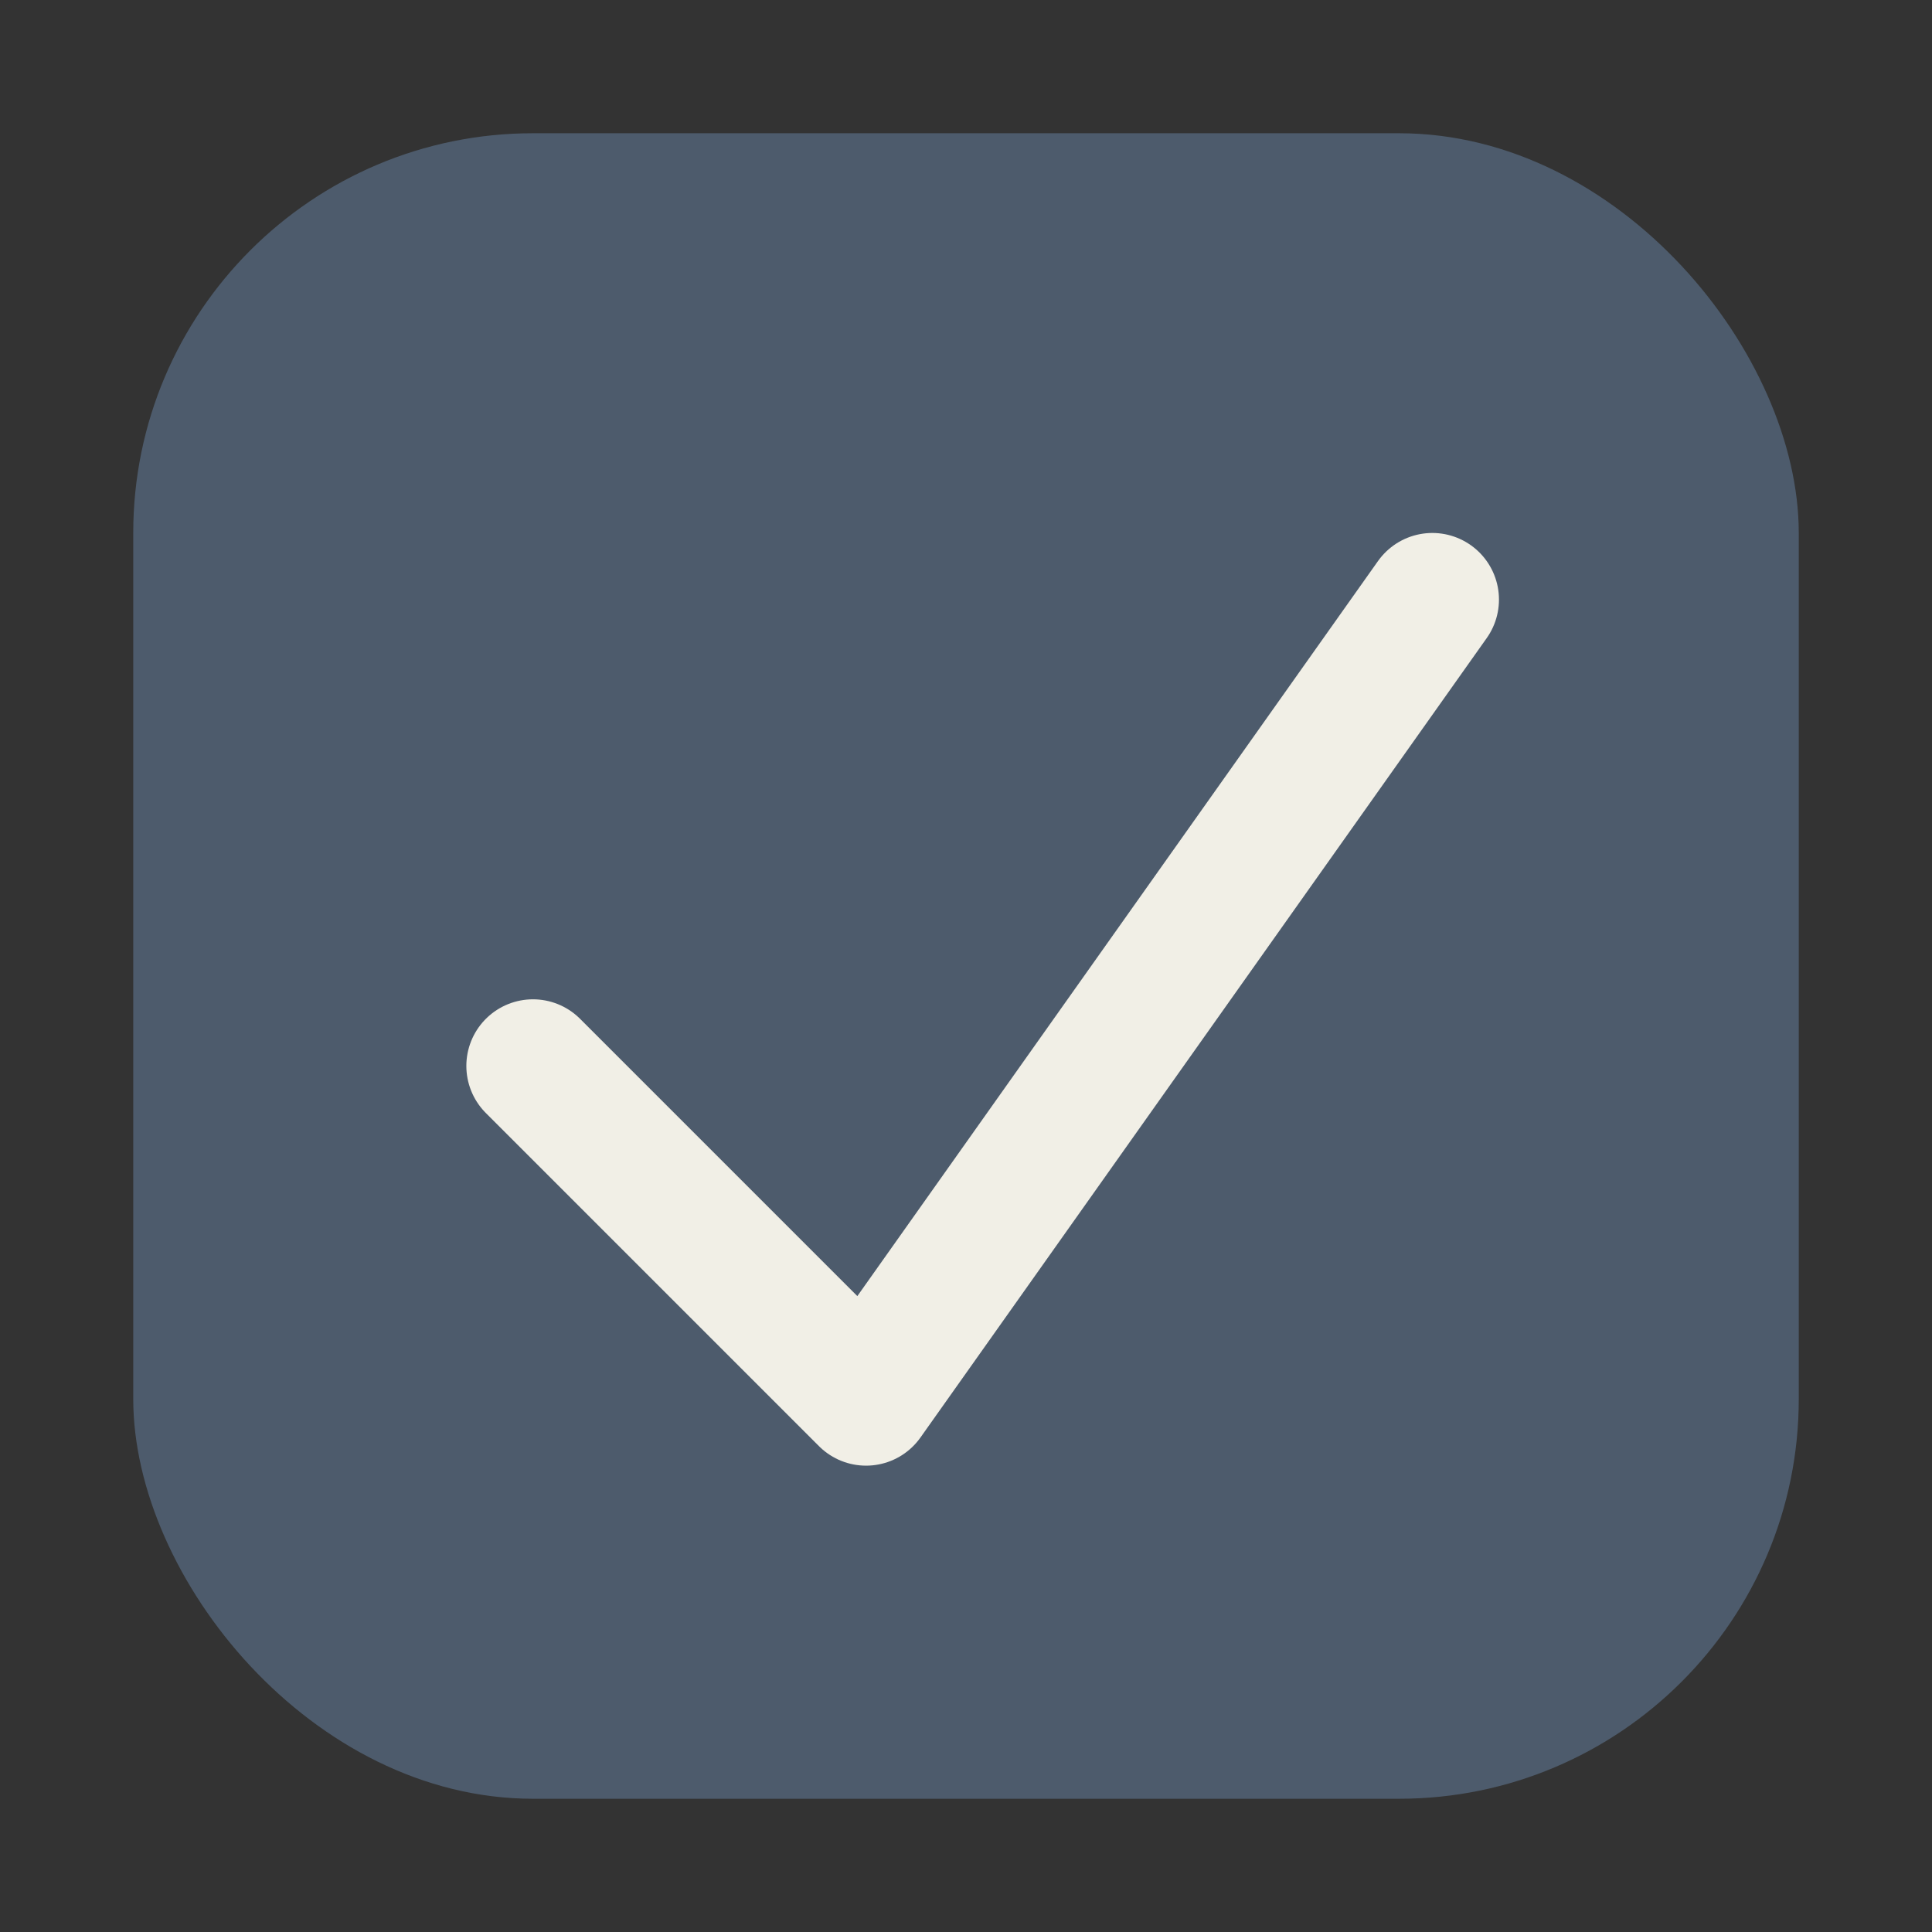
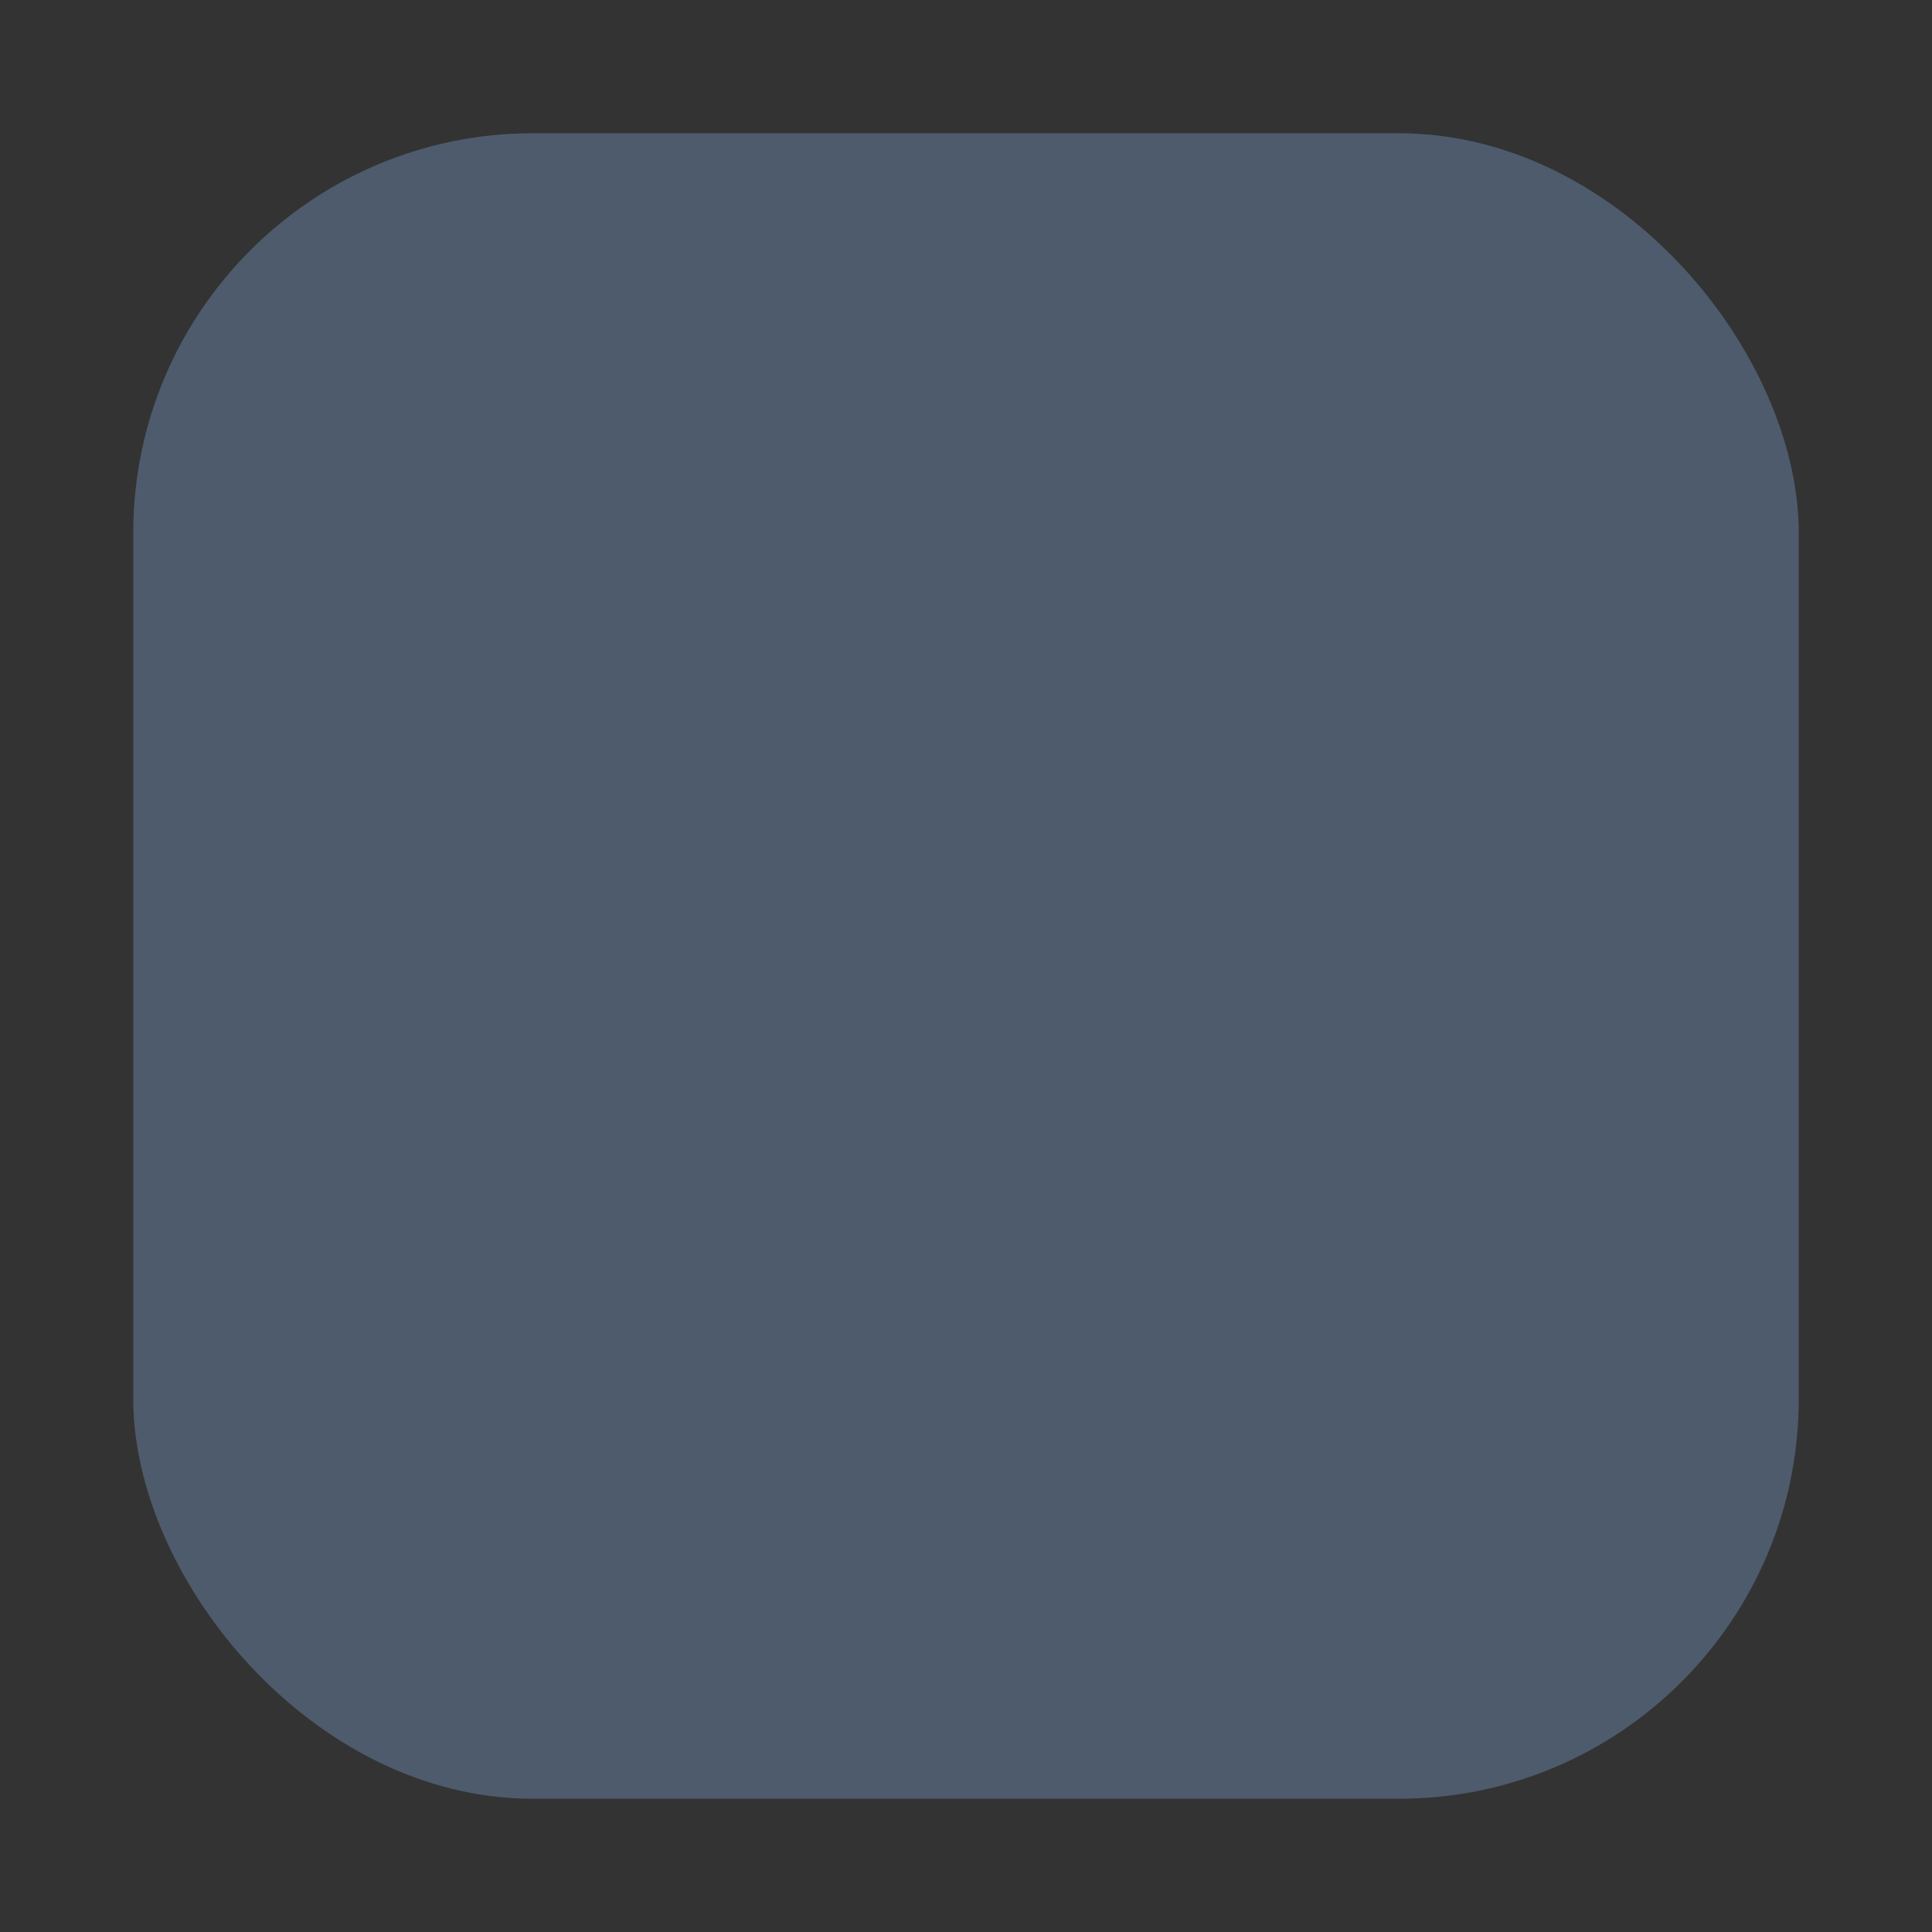
<svg xmlns="http://www.w3.org/2000/svg" width="29" height="29" viewBox="0 0 29 29" fill="none">
  <rect x="0" y="0" width="29" height="29" fill="#333333" stroke="none" />
  <rect x="2" y="2" width="25" height="25" rx="6" fill="#4D5B6C" />
-   <path d="M8 16L13 21L17.25 15L21.5 9" stroke="#F1EFE6" stroke-width="2" stroke-linecap="round" stroke-linejoin="round" />
</svg>